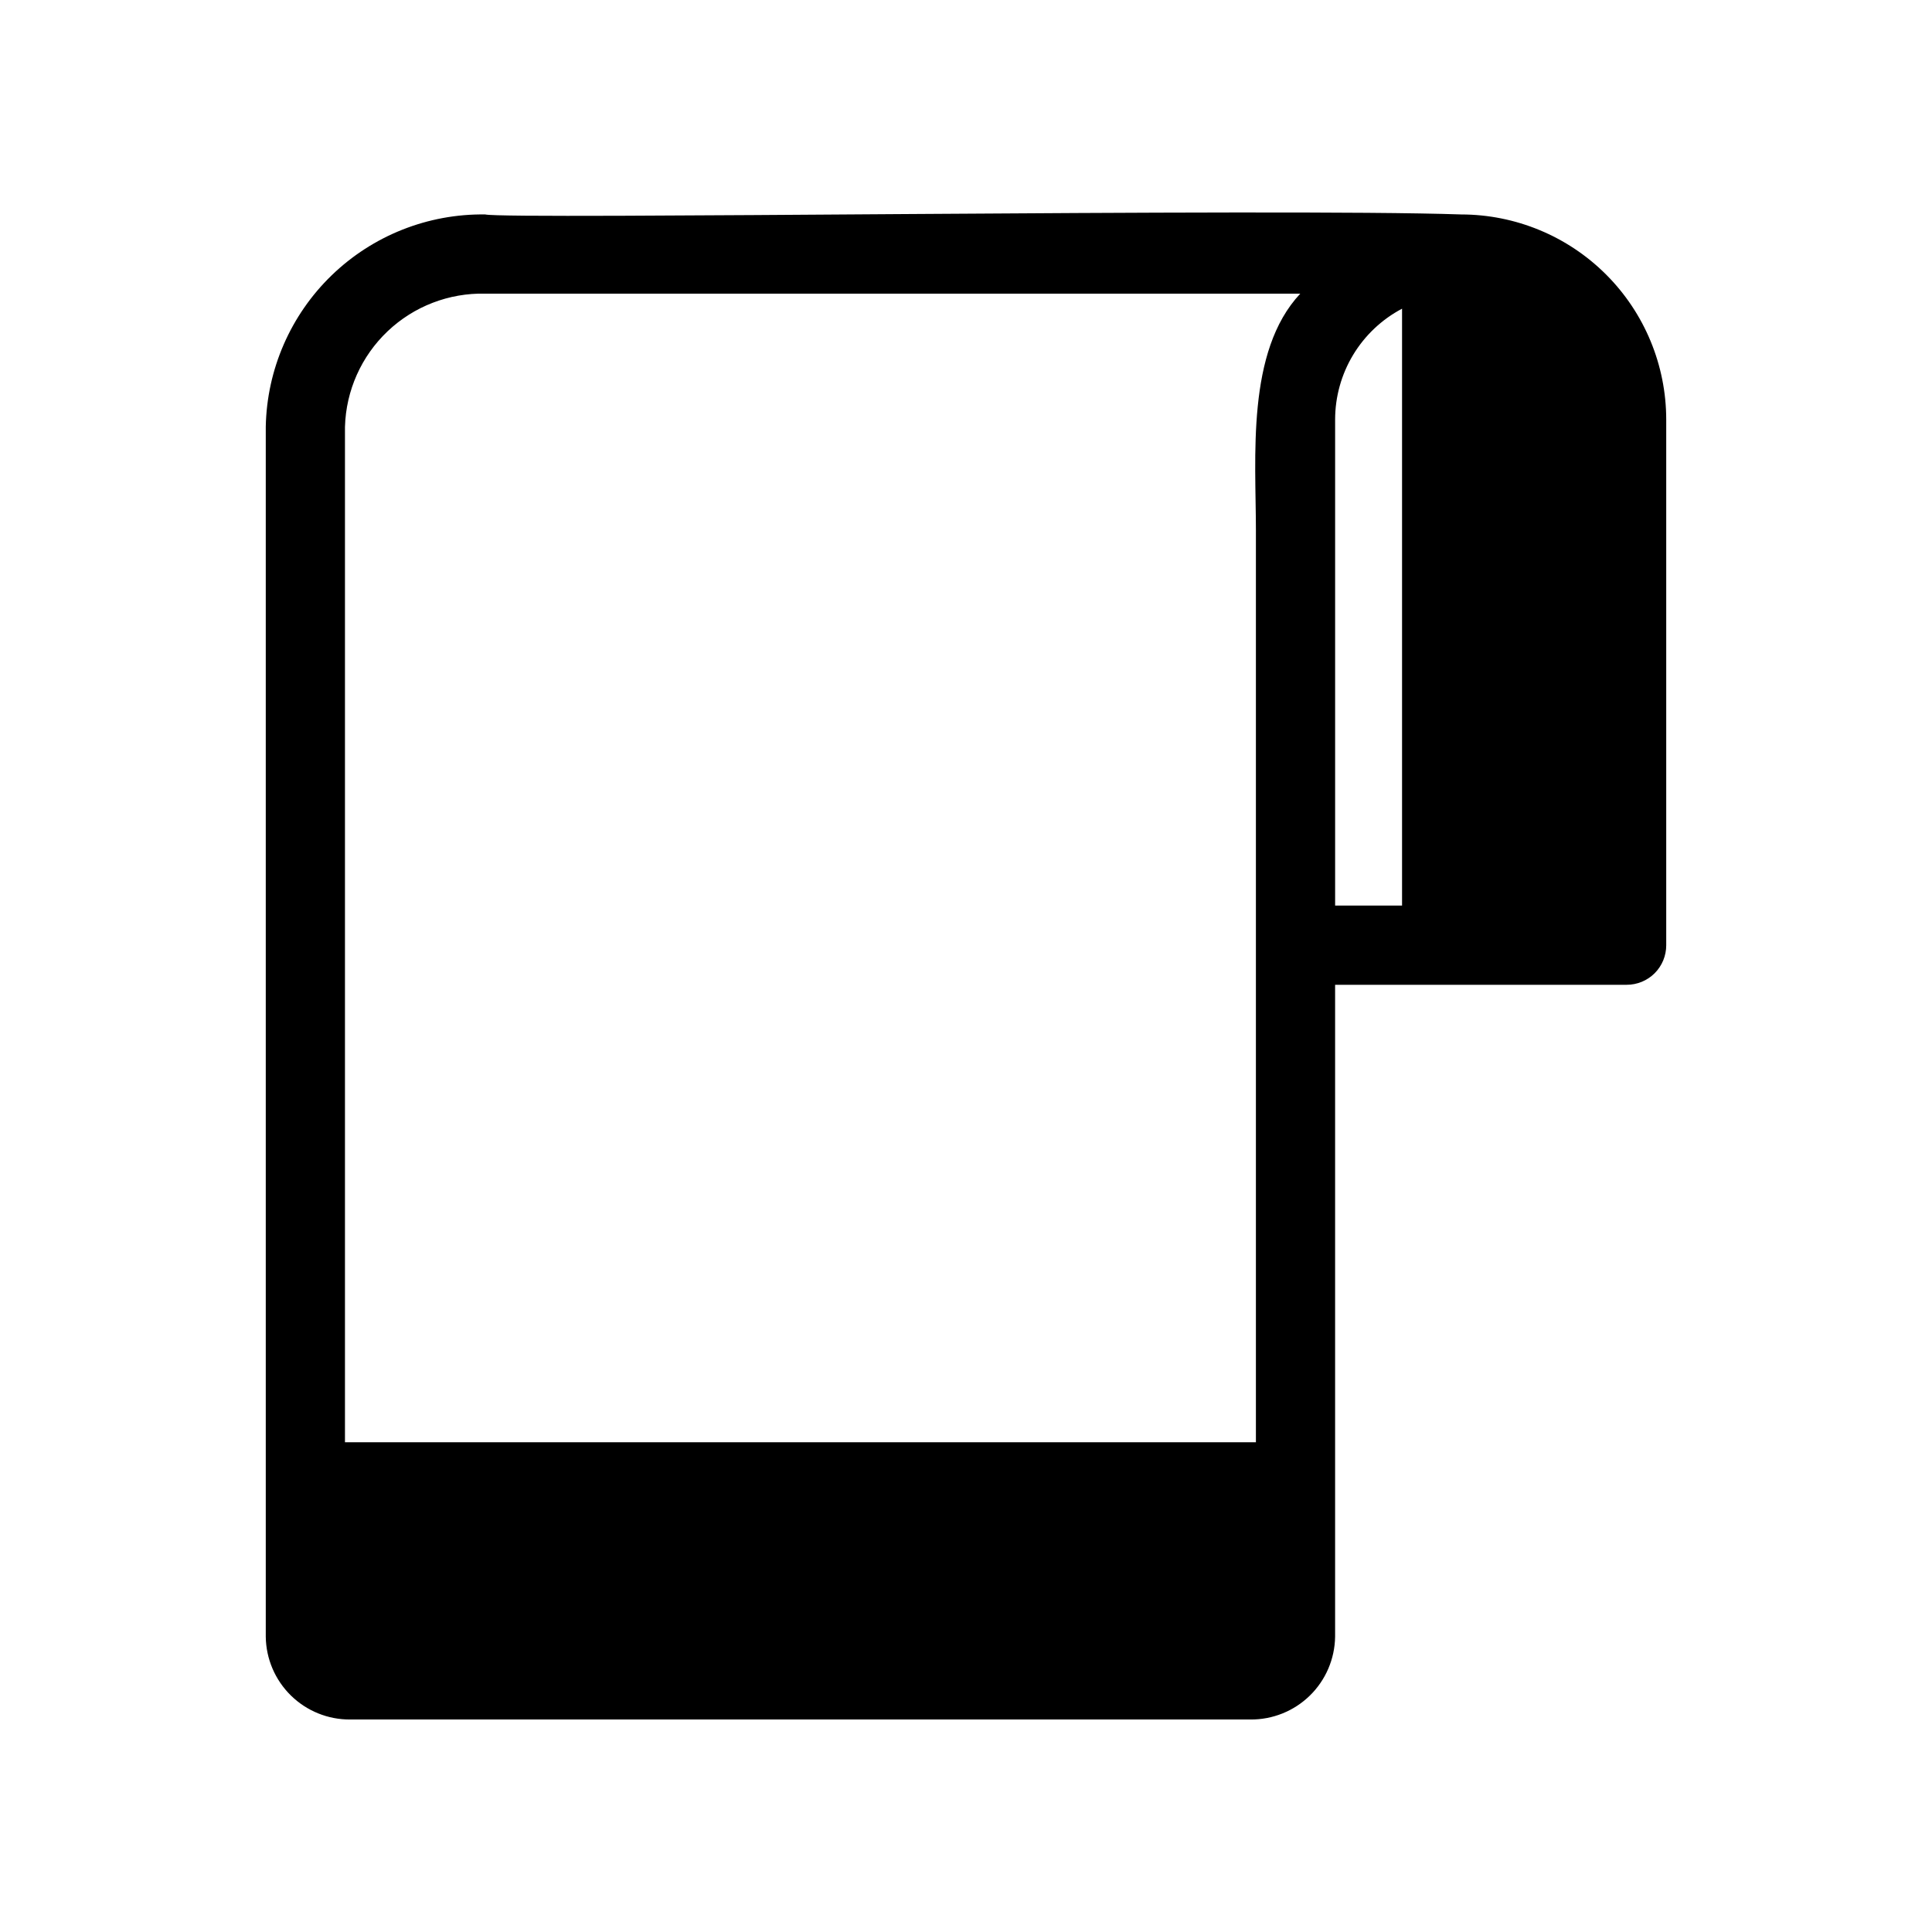
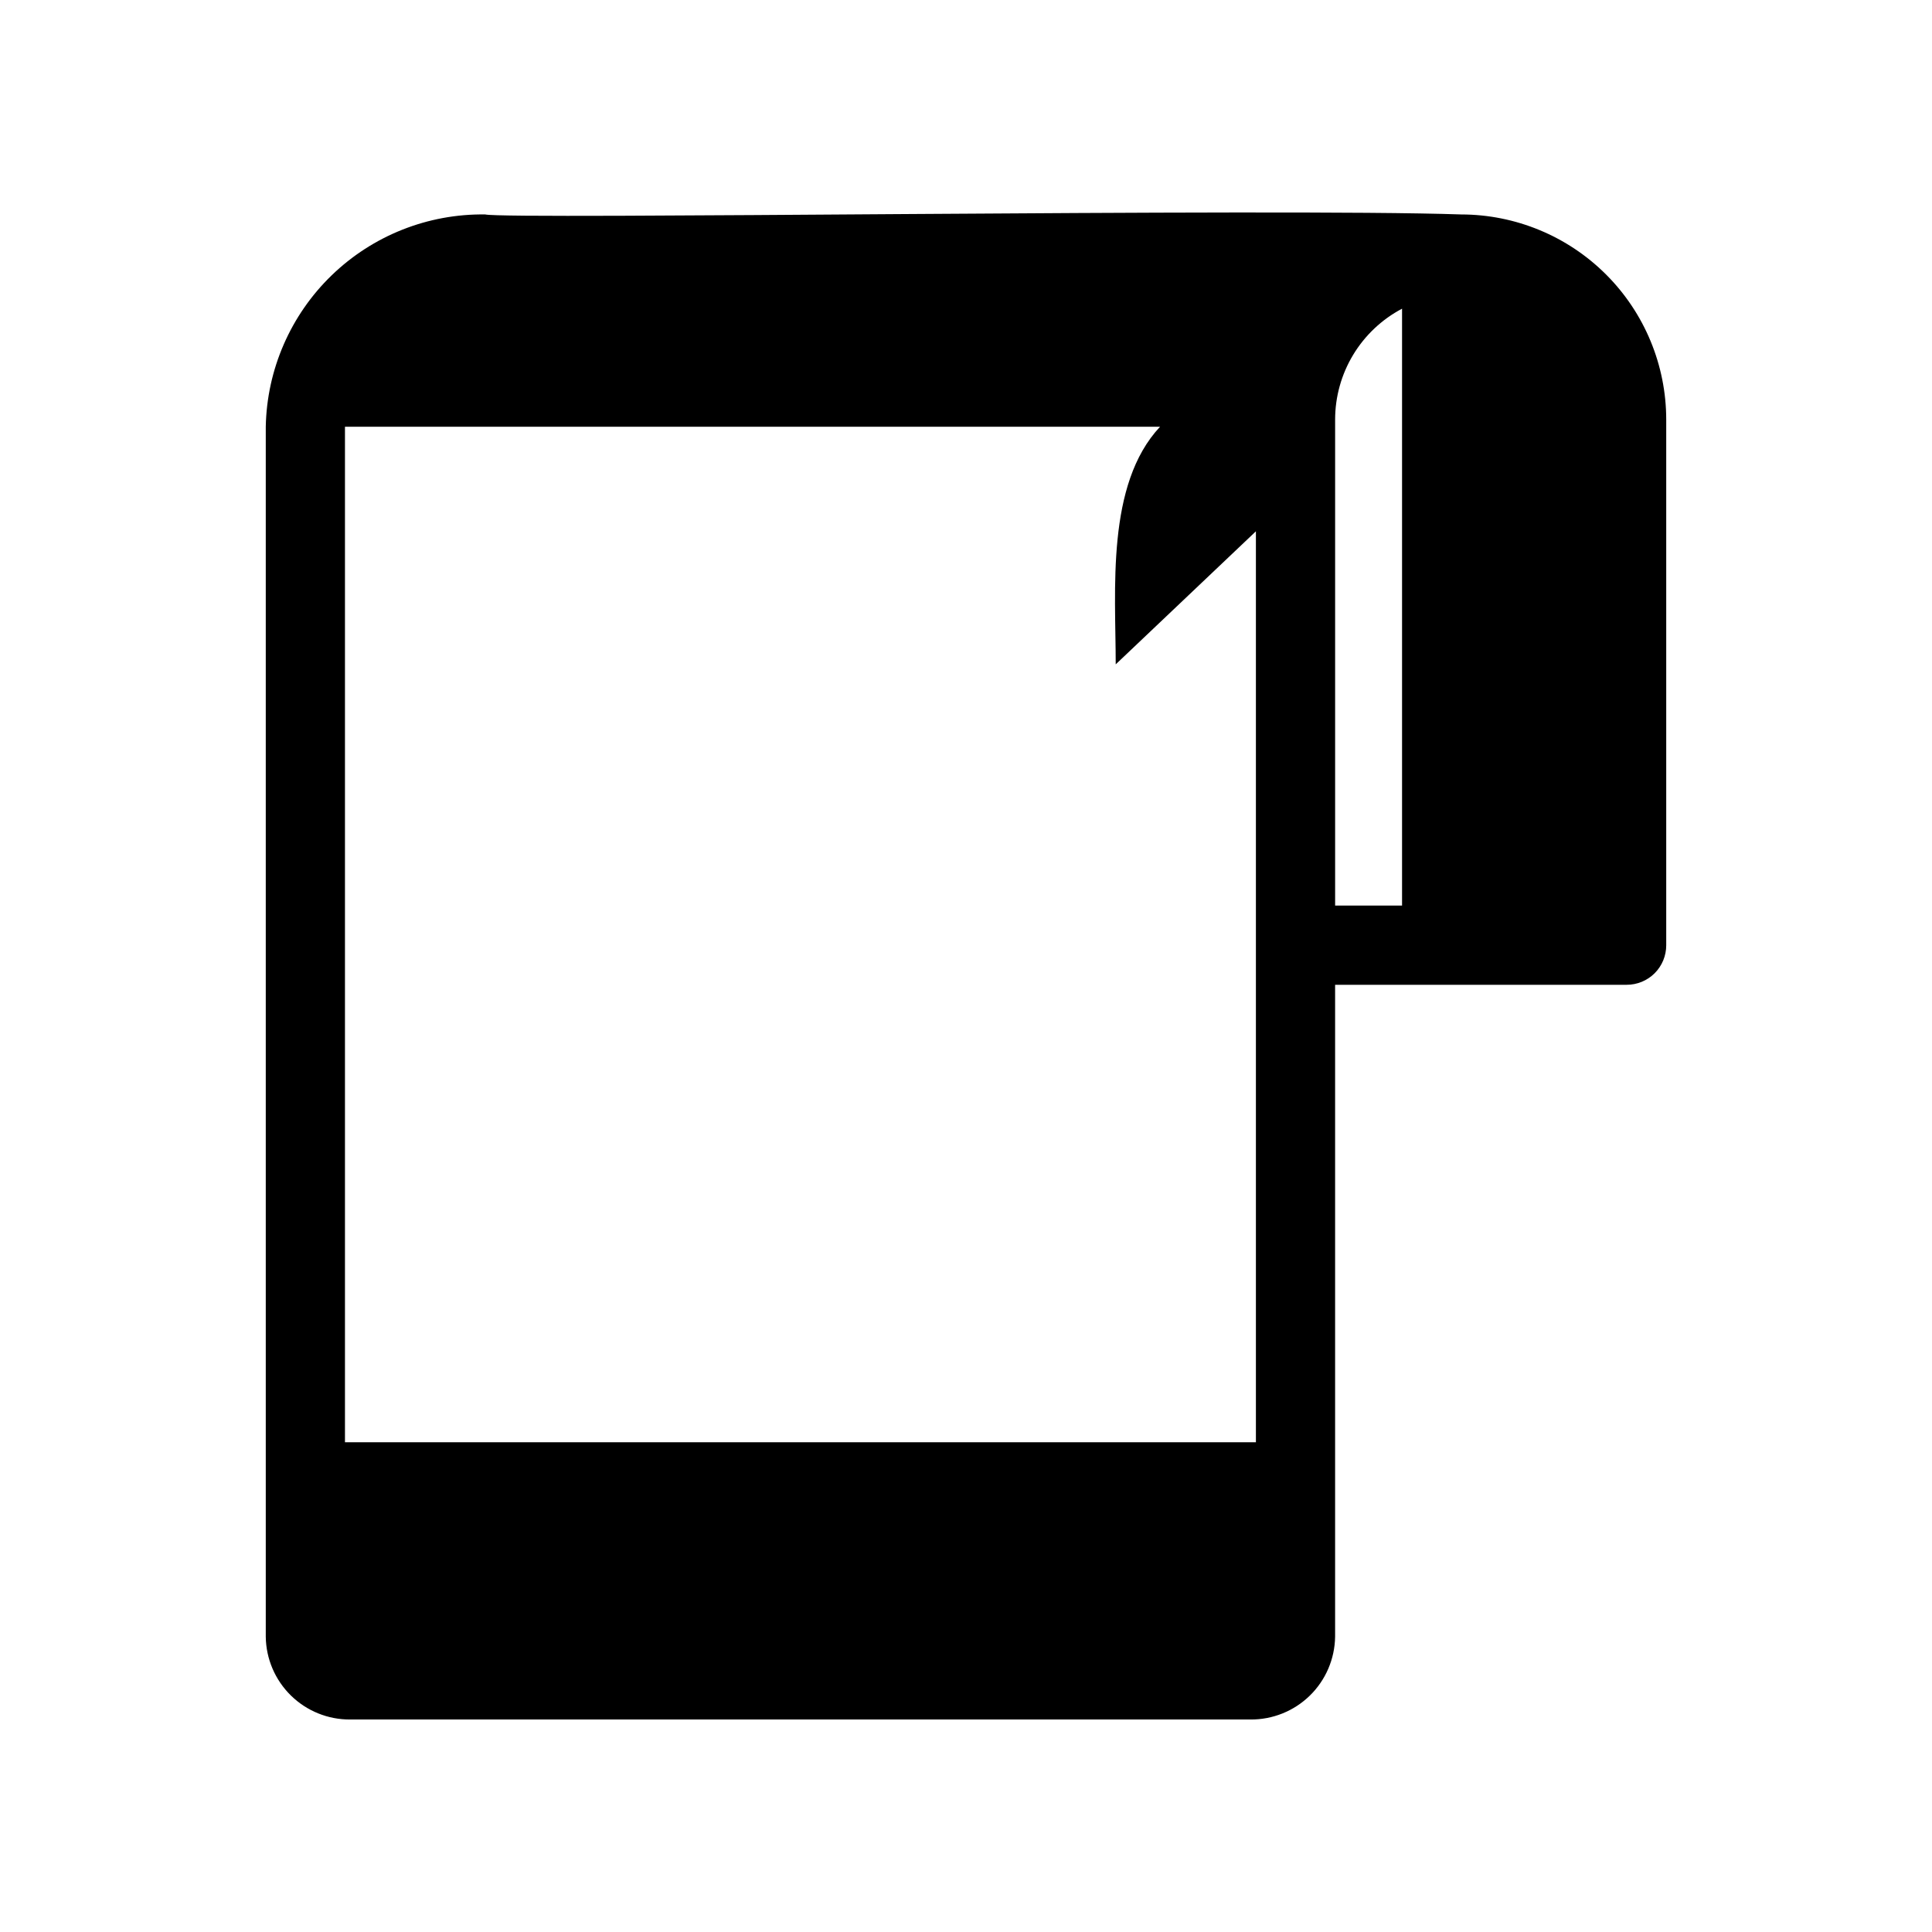
<svg xmlns="http://www.w3.org/2000/svg" fill="#000000" width="800px" height="800px" version="1.1" viewBox="144 144 512 512">
-   <path d="m531.2 200.83c-49.062-1.695-253.08 1.395-258.62 0-15.16-0.211-29.789 5.59-40.684 16.133-10.898 10.539-17.176 24.969-17.465 40.125v320.66c0.074 5.867 2.469 11.465 6.656 15.574s9.832 6.398 15.699 6.363h238.57c5.887 0.055 11.551-2.219 15.762-6.332 4.211-4.109 6.617-9.723 6.699-15.605v-172.77h77.254c2.785 0.008 5.461-1.094 7.43-3.062 1.973-1.973 3.074-4.648 3.066-7.434v-139.28c-0.004-14.418-5.734-28.246-15.93-38.441-10.195-10.195-24.023-15.926-38.441-15.93zm-54.371 83.969v241.41h-241.41v-269.12l0.004-0.004c0.273-9.594 4.34-18.691 11.301-25.297 6.961-6.609 16.258-10.191 25.855-9.969h216.01c-14.379 15.324-11.758 43.348-11.758 62.977zm20.992 99.188v-128.79c0.004-6.051 1.656-11.984 4.781-17.164 3.129-5.176 7.606-9.406 12.957-12.227v158.18z" />
+   <path d="m531.2 200.83c-49.062-1.695-253.08 1.395-258.62 0-15.16-0.211-29.789 5.59-40.684 16.133-10.898 10.539-17.176 24.969-17.465 40.125v320.66c0.074 5.867 2.469 11.465 6.656 15.574s9.832 6.398 15.699 6.363h238.57c5.887 0.055 11.551-2.219 15.762-6.332 4.211-4.109 6.617-9.723 6.699-15.605v-172.77h77.254c2.785 0.008 5.461-1.094 7.43-3.062 1.973-1.973 3.074-4.648 3.066-7.434v-139.28c-0.004-14.418-5.734-28.246-15.93-38.441-10.195-10.195-24.023-15.926-38.441-15.93zm-54.371 83.969v241.41h-241.41v-269.12l0.004-0.004h216.01c-14.379 15.324-11.758 43.348-11.758 62.977zm20.992 99.188v-128.79c0.004-6.051 1.656-11.984 4.781-17.164 3.129-5.176 7.606-9.406 12.957-12.227v158.18z" />
</svg>